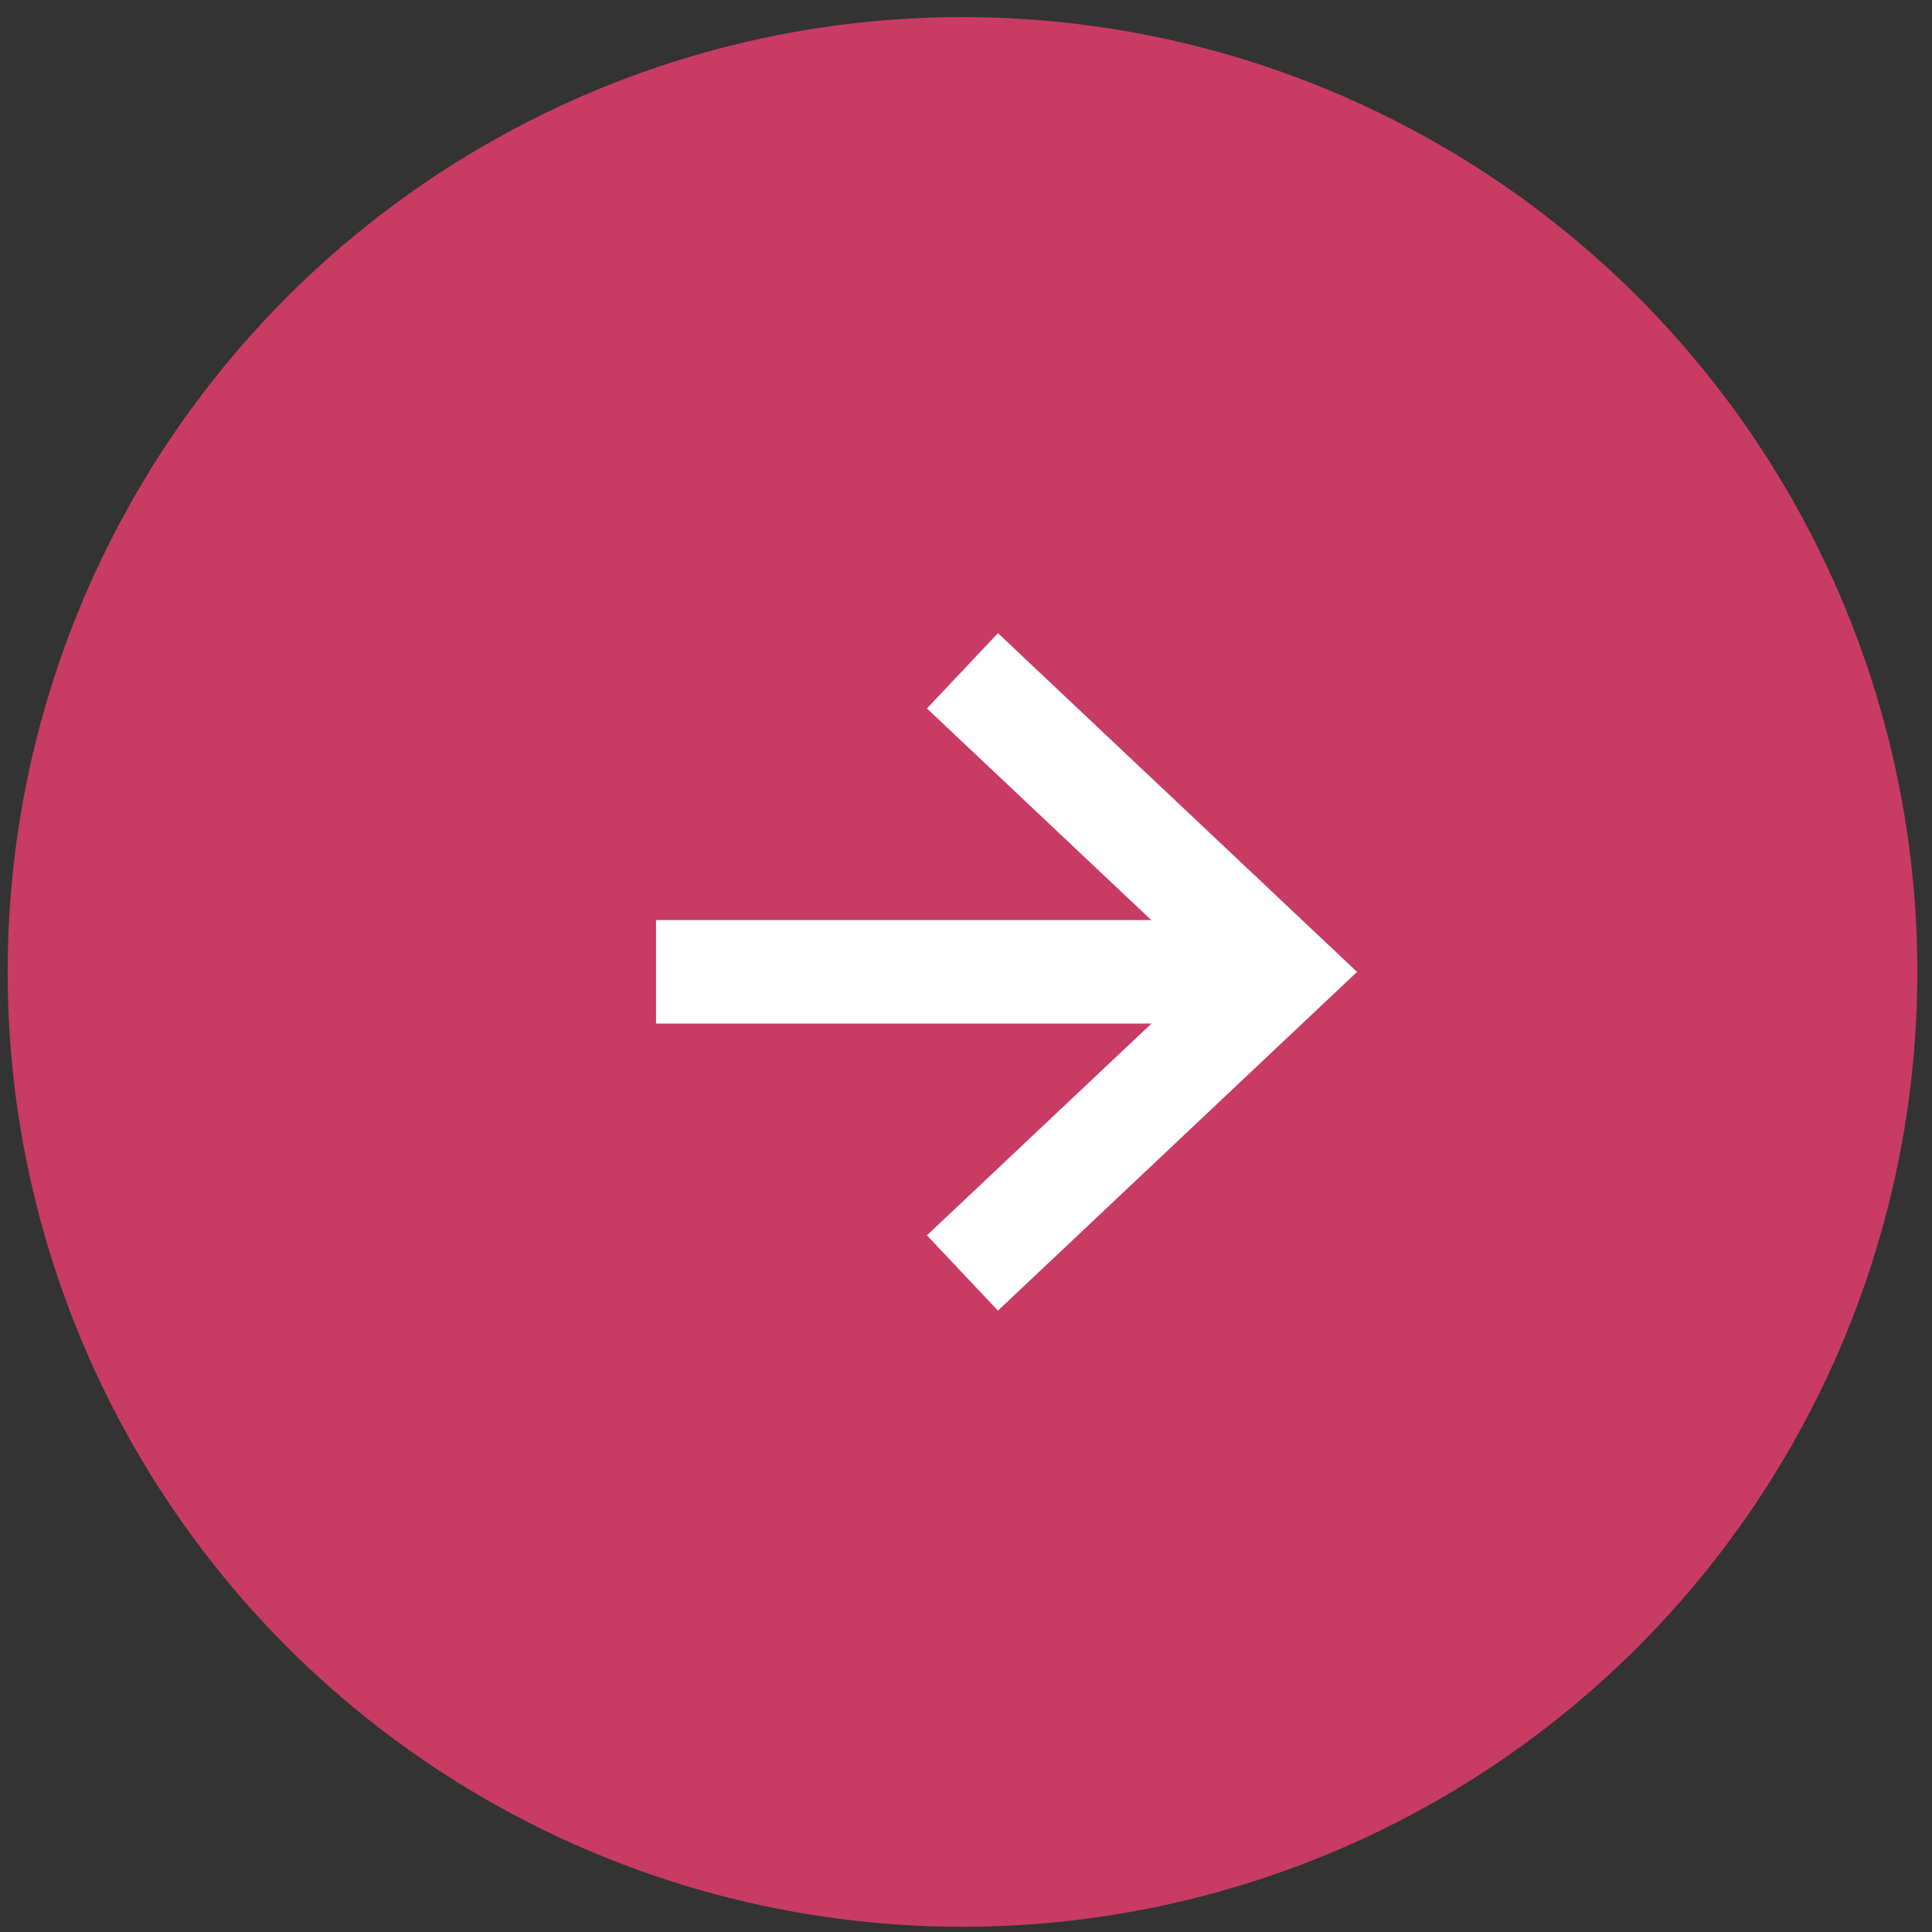
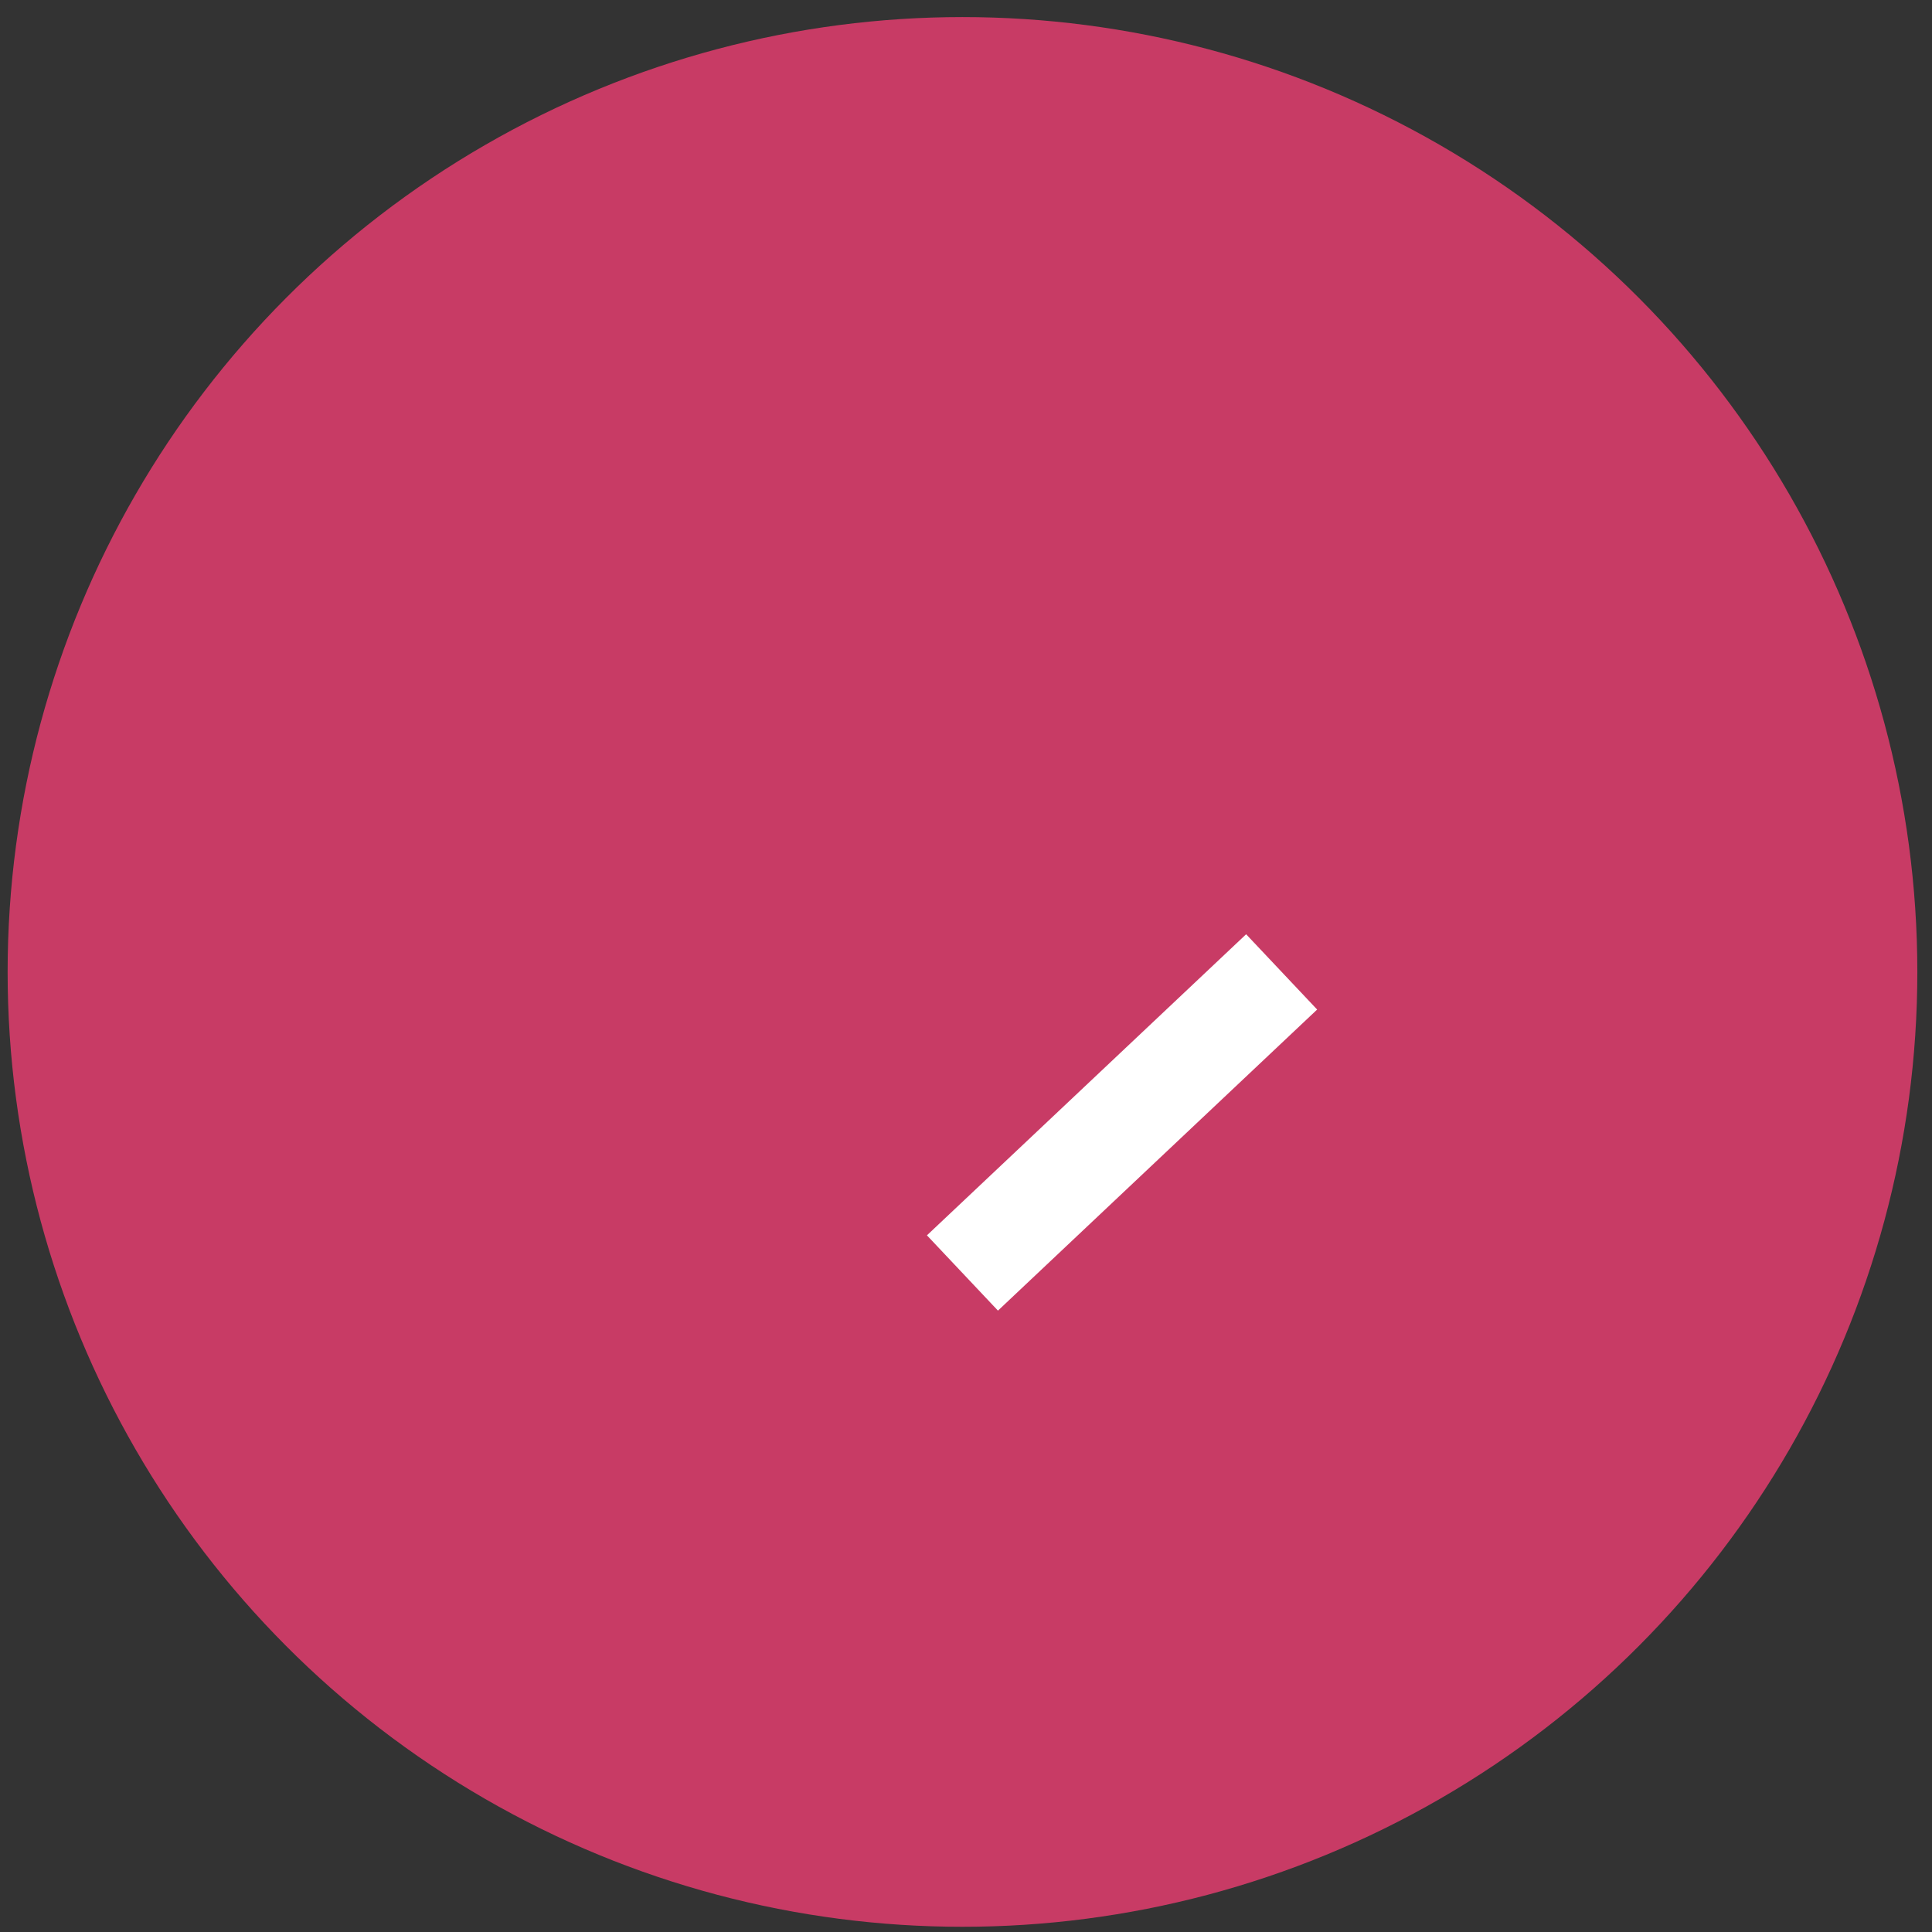
<svg xmlns="http://www.w3.org/2000/svg" width="56" height="56" viewBox="0 0 56 56" fill="none">
  <rect x="0" y="0" width="56" height="56" fill="#333333" stroke="none" />
  <circle cx="27.898" cy="28.172" r="27.677" fill="#C83B65" />
-   <path d="M27.897 36.898L37.149 28.171L27.897 19.444" stroke="white" stroke-width="3" stroke-miterlimit="10" />
-   <path d="M37.147 28.169L19.015 28.169" stroke="white" stroke-width="3" stroke-miterlimit="10" />
+   <path d="M27.897 36.898L37.149 28.171" stroke="white" stroke-width="3" stroke-miterlimit="10" />
</svg>